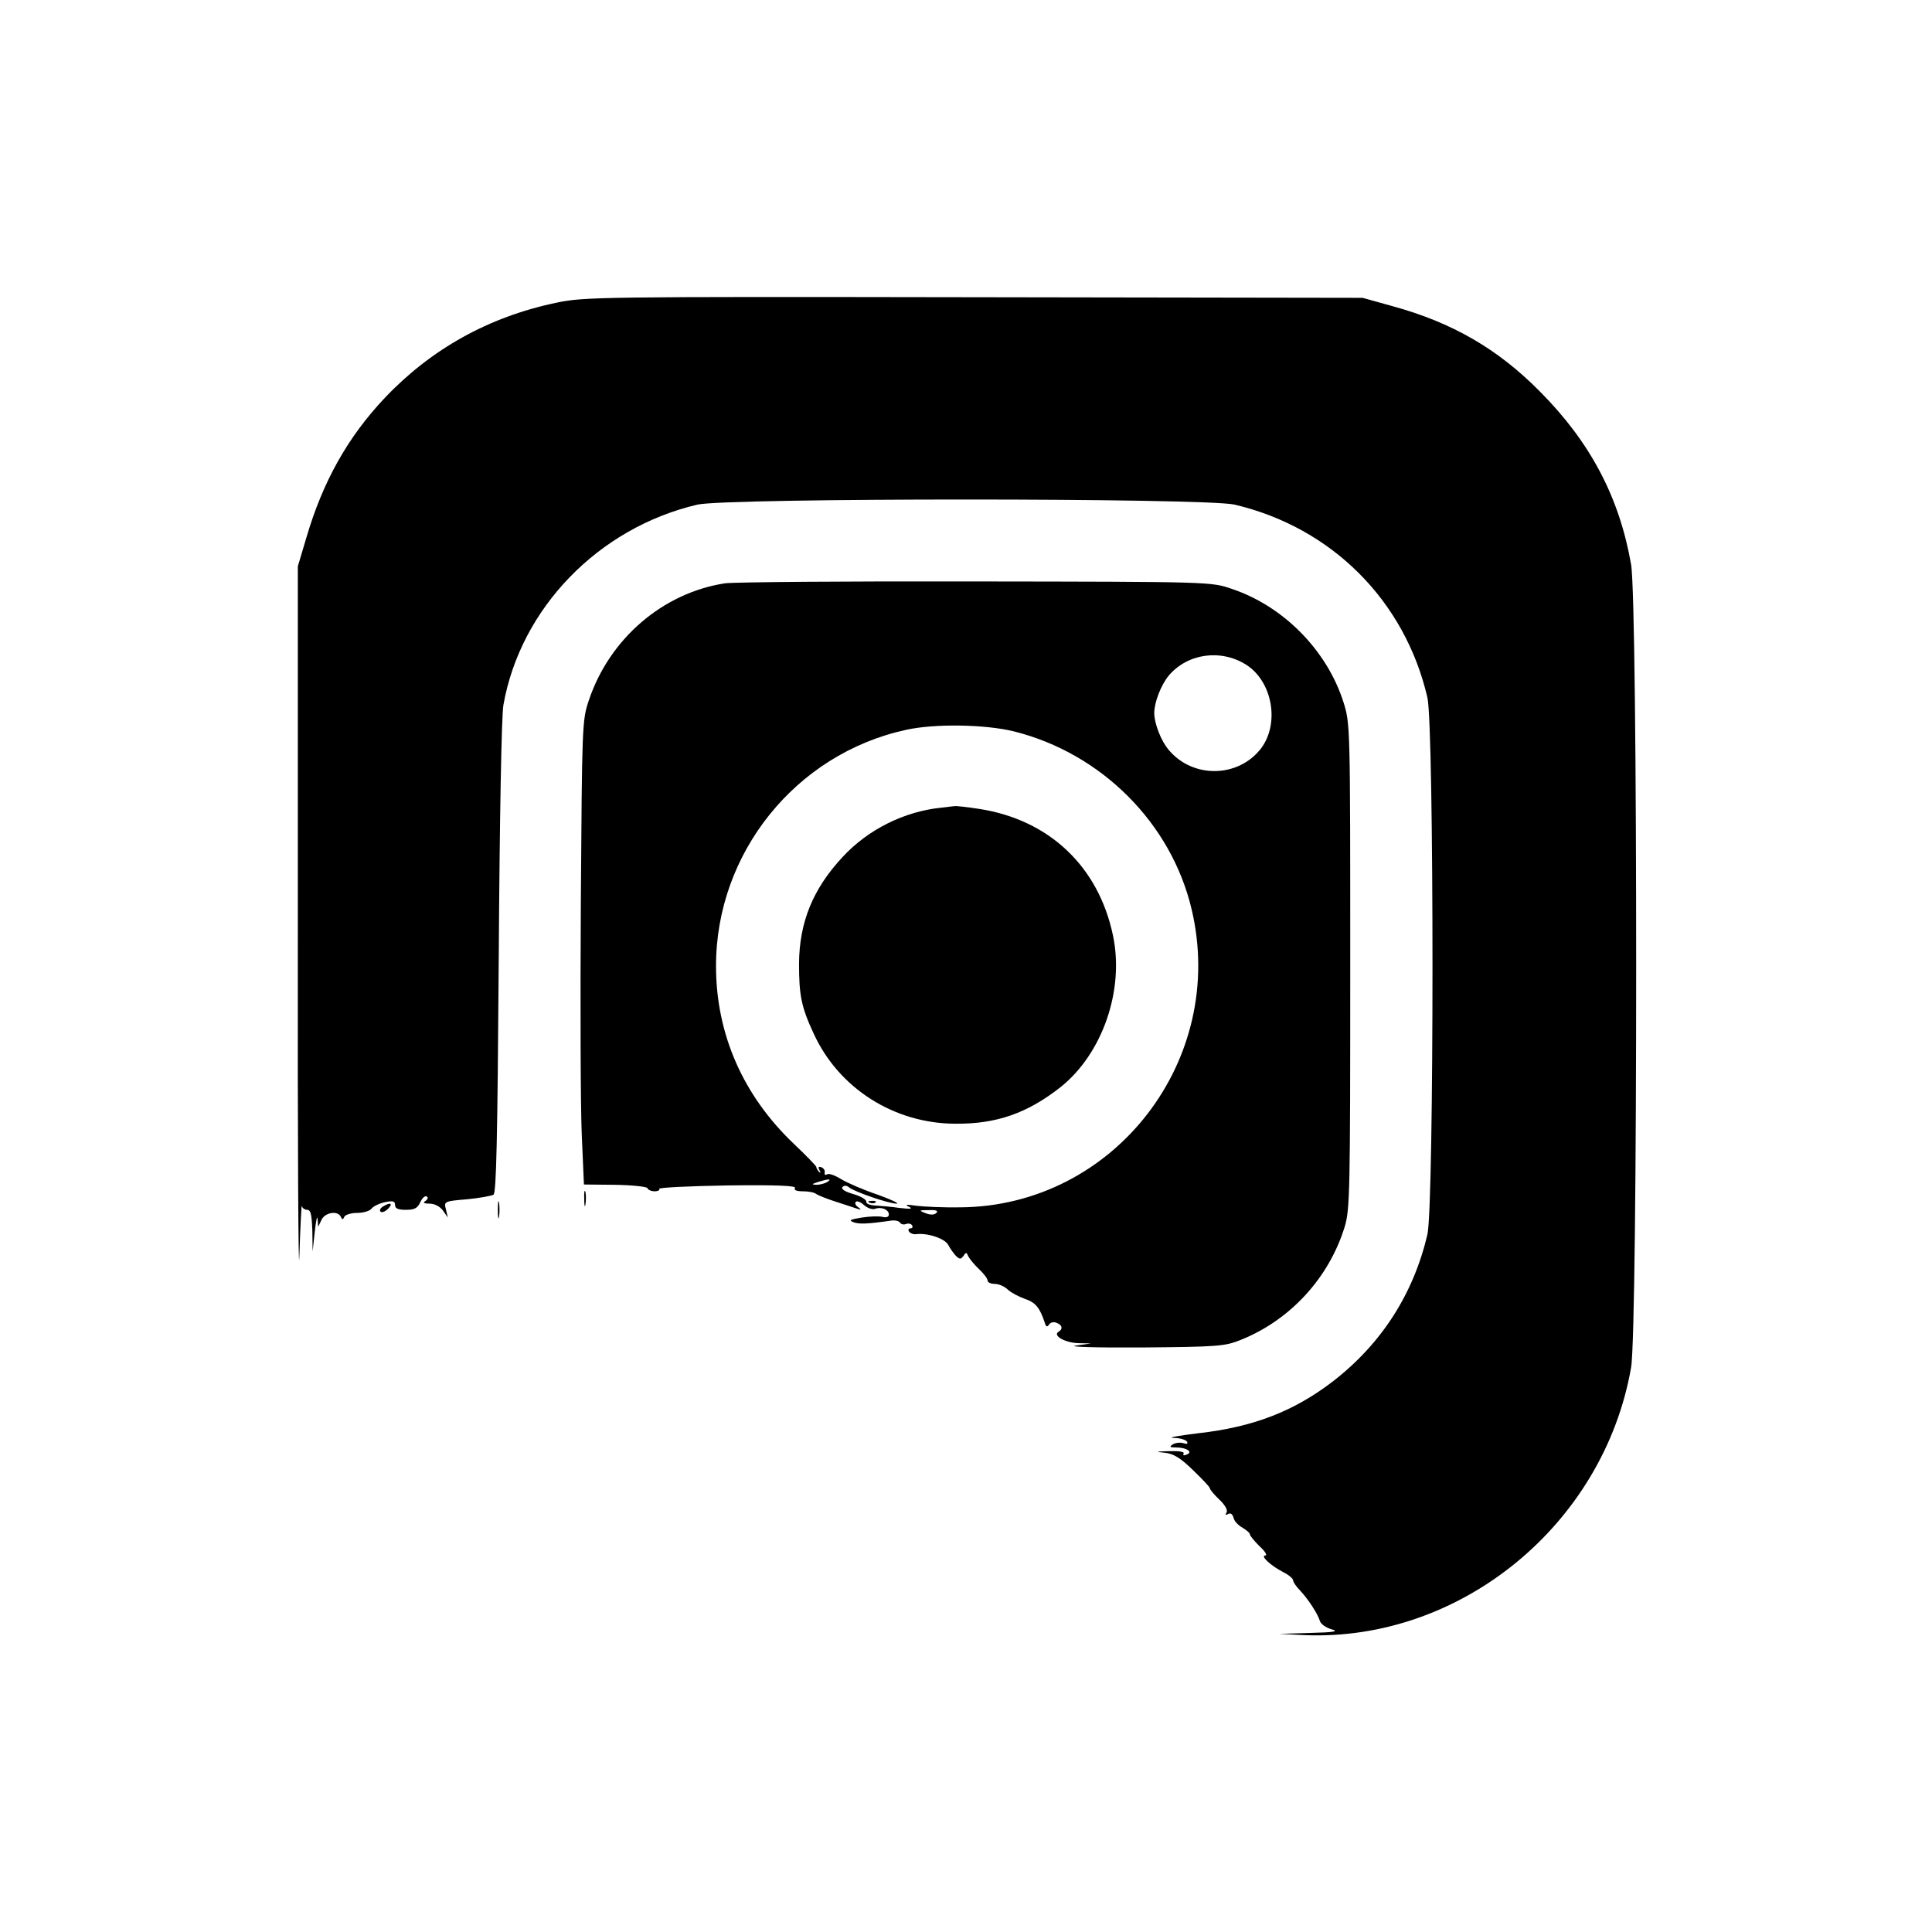
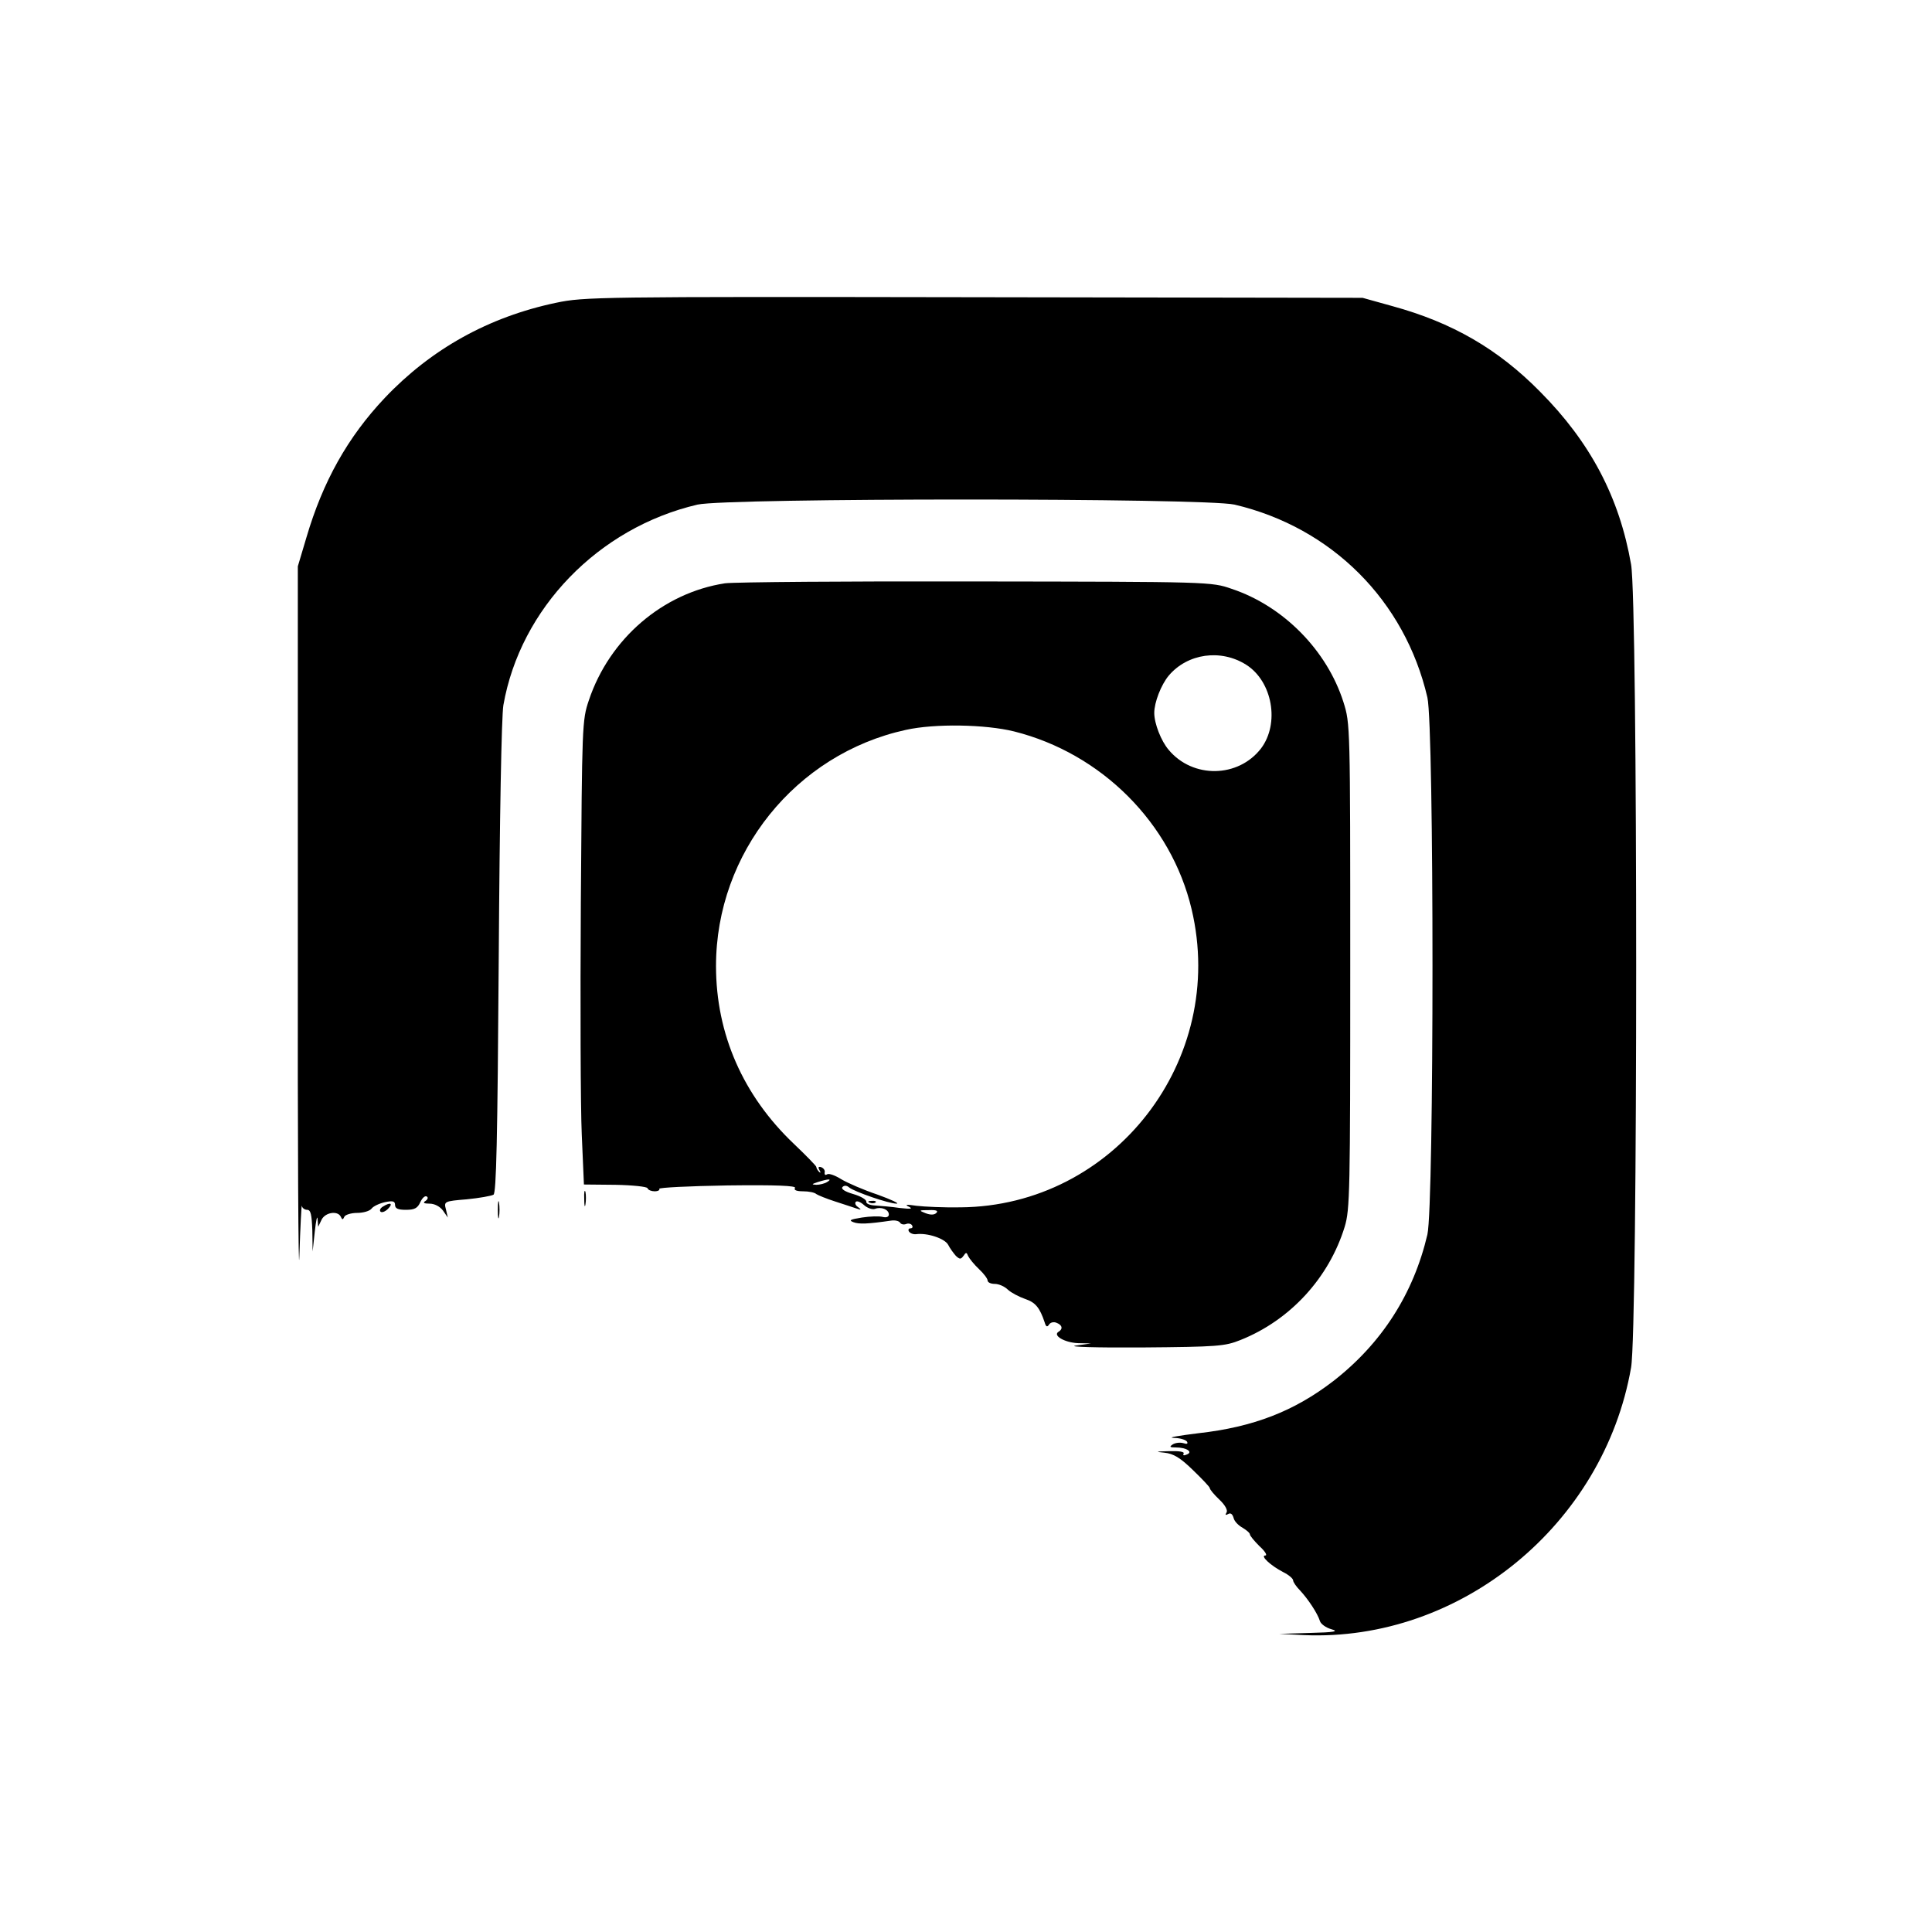
<svg xmlns="http://www.w3.org/2000/svg" version="1.0" width="626pt" height="626pt" viewBox="0 0 626 626" preserveAspectRatio="xMidYMid meet">
  <g transform="translate(0,626) scale(0.1,-0.1)" fill="#000000" stroke="none">
    <path d="M1802 5279 c-219 -46 -405 -150 -555 -308 -121 -128 -201 -272 -254 -452 l-28 -94 0 -1205 c-1 -663 2 -1126 5 -1030 3 96 7 169 8 163 1 -7 9 -13 17 -13 12 0 15 -15 17 -67 l1 -68 7 65 c4 36 8 54 9 40 l2 -25 11 23 c12 24 52 30 62 10 5 -11 7 -11 12 0 3 6 22 12 41 12 20 0 41 6 47 14 6 8 26 17 44 21 25 5 32 3 32 -9 0 -12 10 -16 35 -16 28 0 38 5 47 25 6 13 15 22 21 18 5 -3 3 -9 -4 -14 -10 -6 -6 -9 13 -9 16 0 33 -9 43 -22 l16 -23 -6 26 c-7 26 -6 27 67 33 41 4 80 11 87 15 9 6 13 171 17 767 3 463 9 782 15 819 55 314 308 575 629 650 97 22 1643 22 1740 0 315 -74 552 -311 625 -625 22 -97 22 -1643 0 -1740 -45 -192 -148 -353 -305 -475 -126 -97 -258 -149 -438 -169 -64 -8 -100 -14 -80 -15 20 0 40 -6 44 -12 4 -7 0 -9 -12 -5 -11 3 -26 1 -34 -4 -12 -8 -10 -10 10 -10 35 0 57 -15 35 -23 -9 -4 -13 -3 -10 3 4 6 -14 9 -47 8 -44 -1 -46 -2 -15 -5 29 -3 51 -16 92 -56 30 -29 55 -55 55 -59 0 -4 14 -21 31 -37 19 -18 28 -35 23 -42 -5 -8 -3 -9 5 -5 8 5 14 1 18 -12 2 -11 16 -25 29 -32 13 -8 24 -17 24 -22 0 -4 14 -21 31 -38 18 -16 26 -30 19 -30 -18 0 17 -33 58 -54 18 -9 32 -21 32 -27 0 -5 10 -20 23 -33 25 -27 56 -73 64 -99 3 -9 19 -21 37 -26 25 -7 11 -10 -69 -12 l-100 -3 80 -4 c506 -22 971 357 1060 867 22 125 22 2477 0 2602 -38 218 -132 396 -295 560 -137 139 -285 224 -478 277 l-97 27 -1260 2 c-1218 2 -1263 1 -1353 -18z" />
    <path d="M2349 4370 c-201 -31 -374 -179 -441 -379 -22 -65 -22 -79 -26 -656 -2 -324 -1 -663 3 -751 l7 -162 102 -1 c55 -1 103 -6 104 -11 2 -6 13 -10 23 -10 11 0 18 4 15 8 -2 4 97 9 221 11 159 2 223 -1 219 -8 -5 -7 5 -11 26 -11 19 0 38 -4 43 -9 6 -4 33 -15 61 -24 27 -9 59 -19 70 -23 15 -5 16 -4 4 5 -8 5 -11 13 -7 17 4 4 16 -1 27 -11 10 -9 26 -15 35 -12 20 8 45 -2 45 -18 0 -8 -8 -11 -20 -8 -11 3 -41 2 -67 -2 -38 -6 -44 -9 -28 -15 18 -7 46 -6 122 5 13 2 25 -1 29 -6 3 -6 12 -8 20 -5 7 3 16 1 19 -4 4 -6 1 -10 -5 -10 -6 0 -8 -5 -5 -10 4 -6 14 -10 23 -9 37 5 93 -14 104 -34 6 -12 18 -28 25 -36 13 -12 16 -12 25 0 8 12 10 12 15 -1 4 -8 19 -27 35 -42 15 -14 28 -31 28 -37 0 -6 10 -11 23 -11 13 0 32 -8 43 -19 11 -10 36 -23 56 -30 33 -11 47 -28 63 -76 4 -14 8 -16 14 -7 4 7 15 10 24 6 19 -7 22 -20 7 -29 -20 -12 19 -35 62 -37 l43 -1 -50 -7 c-27 -4 69 -7 215 -6 246 2 269 4 319 24 161 64 287 201 338 367 17 56 18 113 18 845 0 782 0 785 -22 855 -53 167 -194 311 -362 367 -66 23 -70 23 -826 24 -418 1 -785 -2 -816 -6z m1689 -264 c85 -54 109 -190 48 -271 -74 -96 -221 -98 -299 -5 -25 29 -47 86 -47 120 0 34 22 91 47 121 61 72 169 87 251 35z m-752 -216 c283 -71 509 -297 575 -576 116 -489 -251 -962 -749 -966 -53 -1 -117 2 -142 5 -33 5 -40 4 -25 -3 14 -7 6 -8 -30 -4 -27 4 -63 7 -80 8 -17 1 -29 6 -28 12 1 7 -18 18 -42 25 -28 8 -41 17 -35 23 6 6 14 5 22 -2 18 -14 128 -52 153 -52 11 0 -17 13 -61 29 -45 15 -98 38 -118 50 -19 12 -40 20 -46 16 -6 -4 -9 -1 -8 6 2 6 -3 14 -11 17 -9 3 -11 0 -6 -9 5 -8 4 -11 -1 -6 -5 5 -9 12 -9 16 0 3 -33 37 -73 75 -164 156 -252 355 -252 576 0 366 258 687 615 765 94 21 258 18 351 -5z m-606 -1460 c-8 -5 -24 -9 -35 -9 -16 1 -16 2 5 9 35 11 48 11 30 0z m354 -100 c-7 -7 -19 -7 -35 -1 -23 9 -22 10 11 10 23 1 31 -2 24 -9z" />
-     <path d="M3050 3643 c-119 -12 -237 -70 -320 -160 -96 -103 -140 -211 -141 -345 0 -102 7 -140 47 -226 81 -178 261 -293 461 -293 132 -1 232 34 340 119 135 108 207 314 169 492 -47 223 -207 374 -433 409 -39 6 -75 10 -80 9 -4 0 -24 -3 -43 -5z" />
    <path d="M2818 2363 c7 -3 16 -2 19 1 4 3 -2 6 -13 5 -11 0 -14 -3 -6 -6z" />
    <path d="M1893 2375 c0 -22 2 -30 4 -17 2 12 2 30 0 40 -3 9 -5 -1 -4 -23z" />
    <path d="M1613 2340 c0 -25 2 -35 4 -22 2 12 2 32 0 45 -2 12 -4 2 -4 -23z" />
    <path d="M1240 2350 c-8 -5 -11 -12 -7 -16 4 -4 15 0 24 9 18 18 8 23 -17 7z" />
  </g>
</svg>